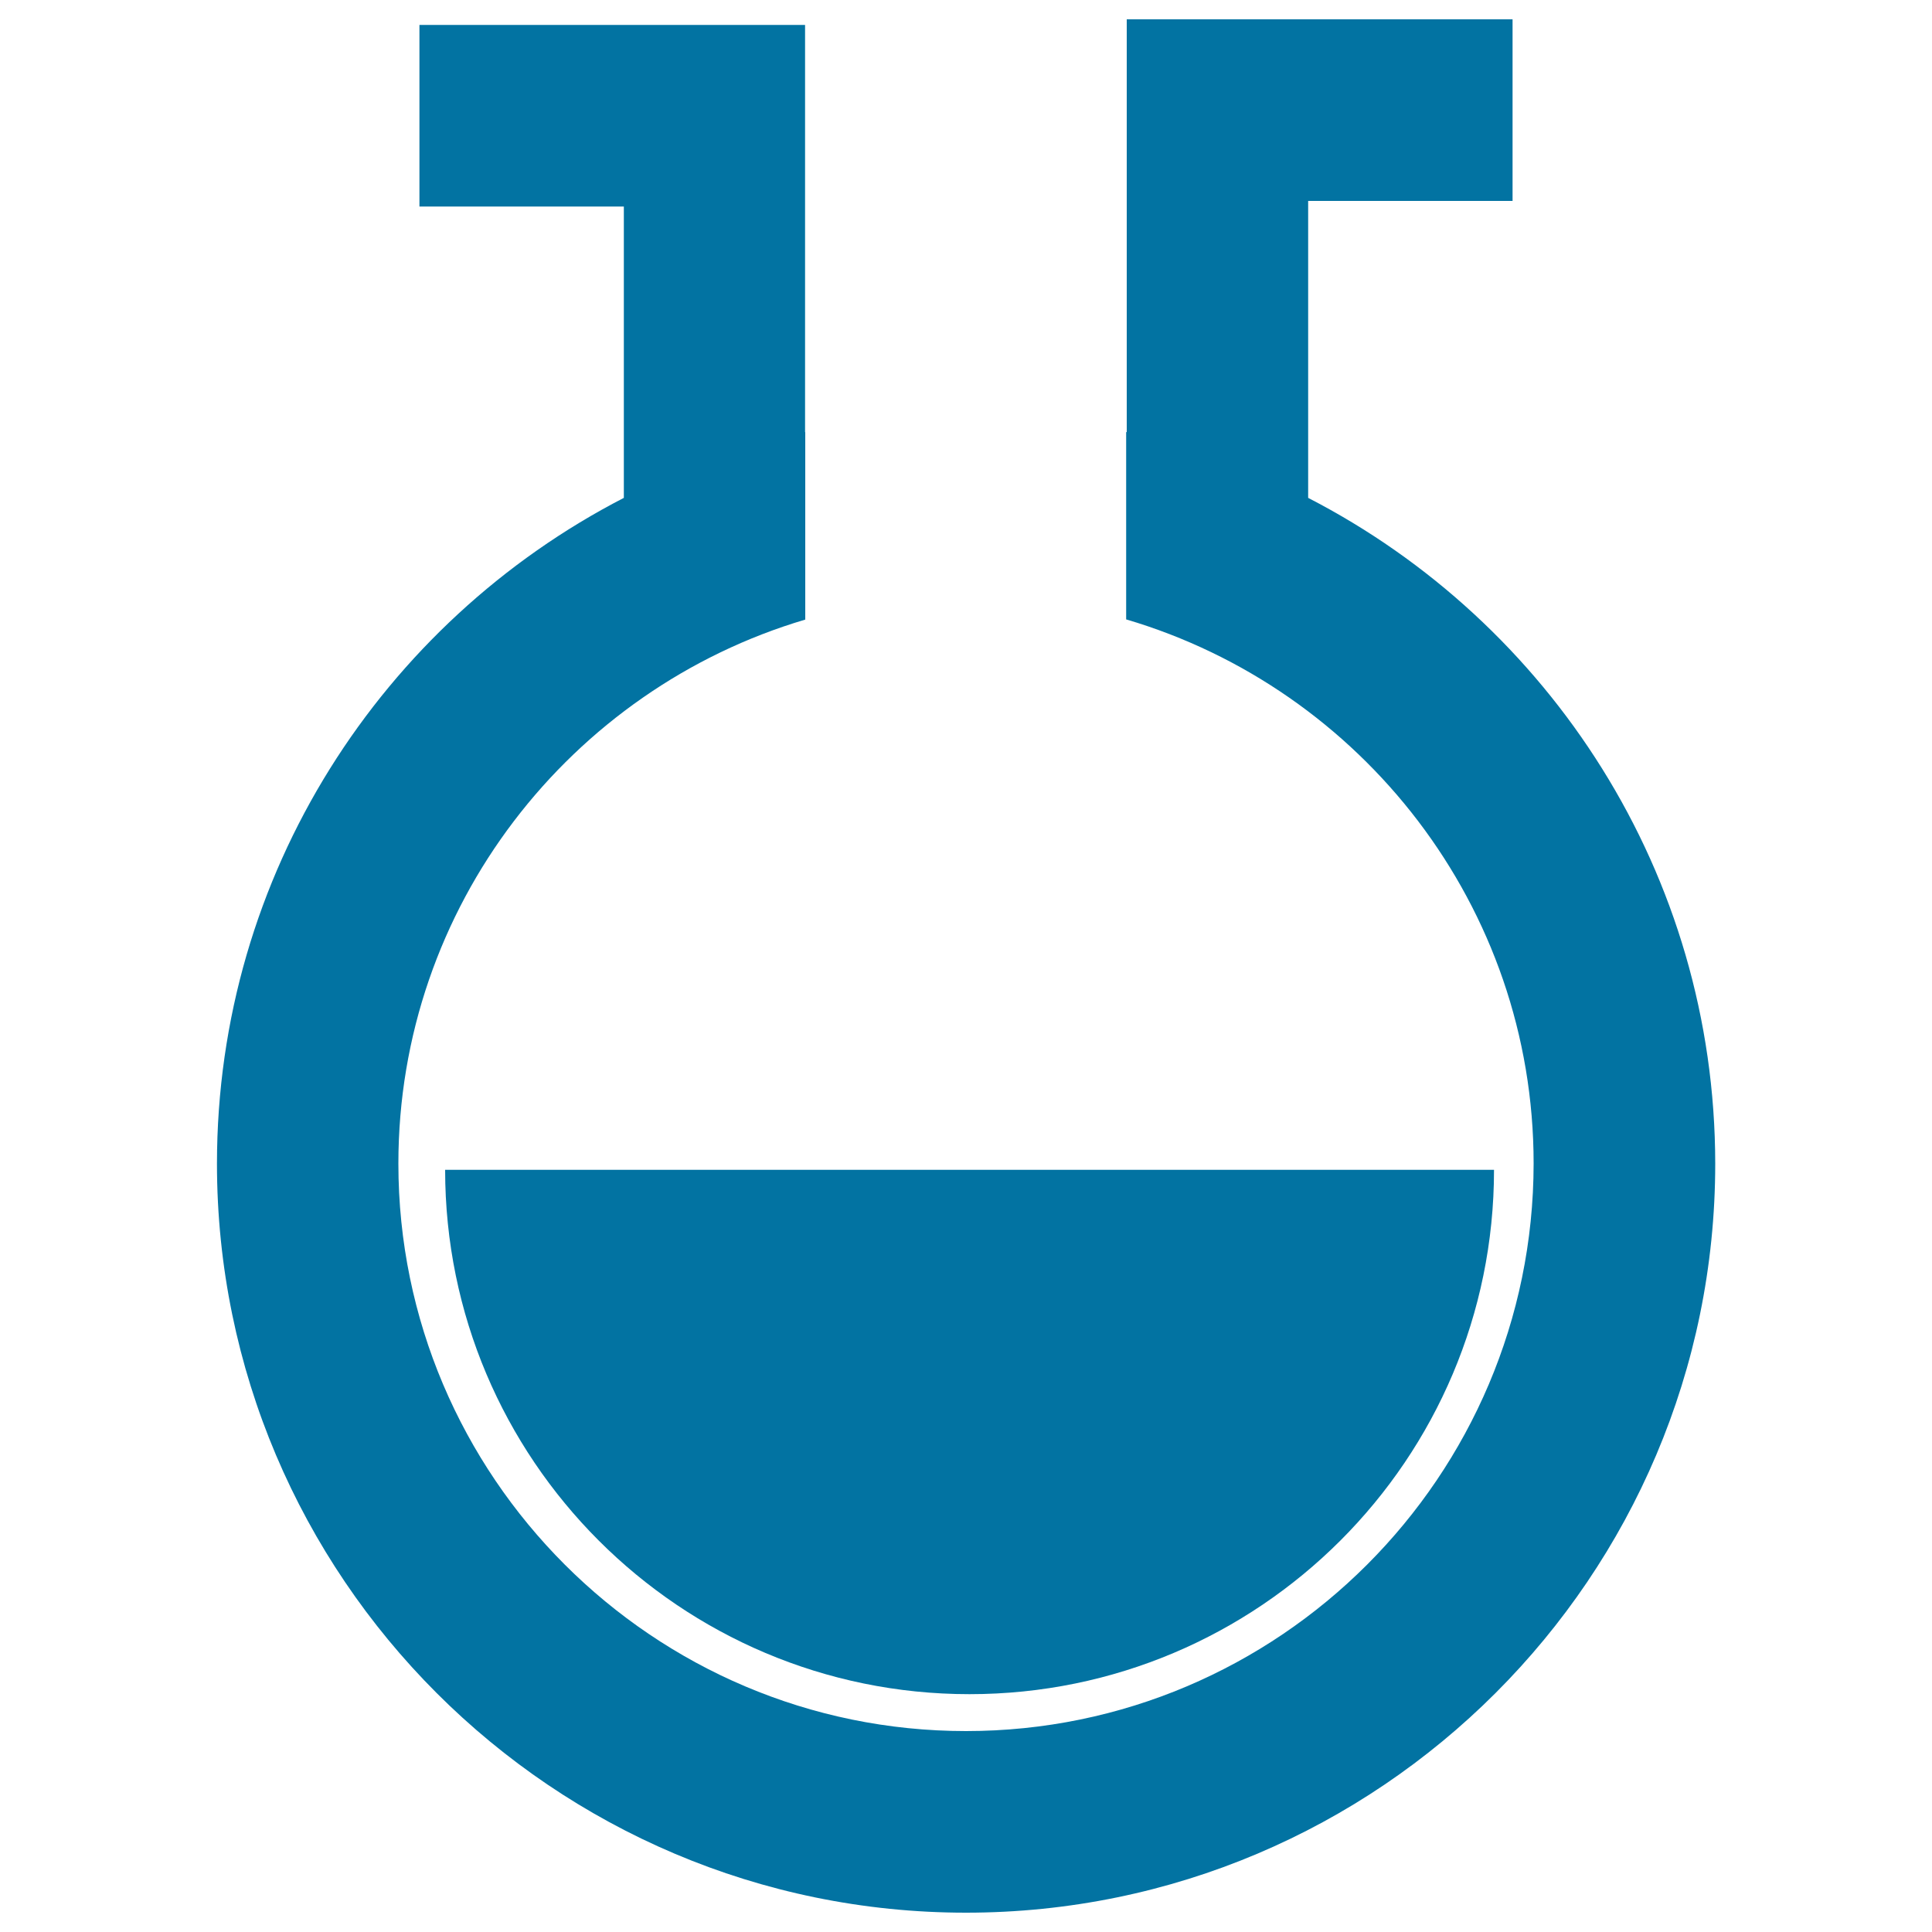
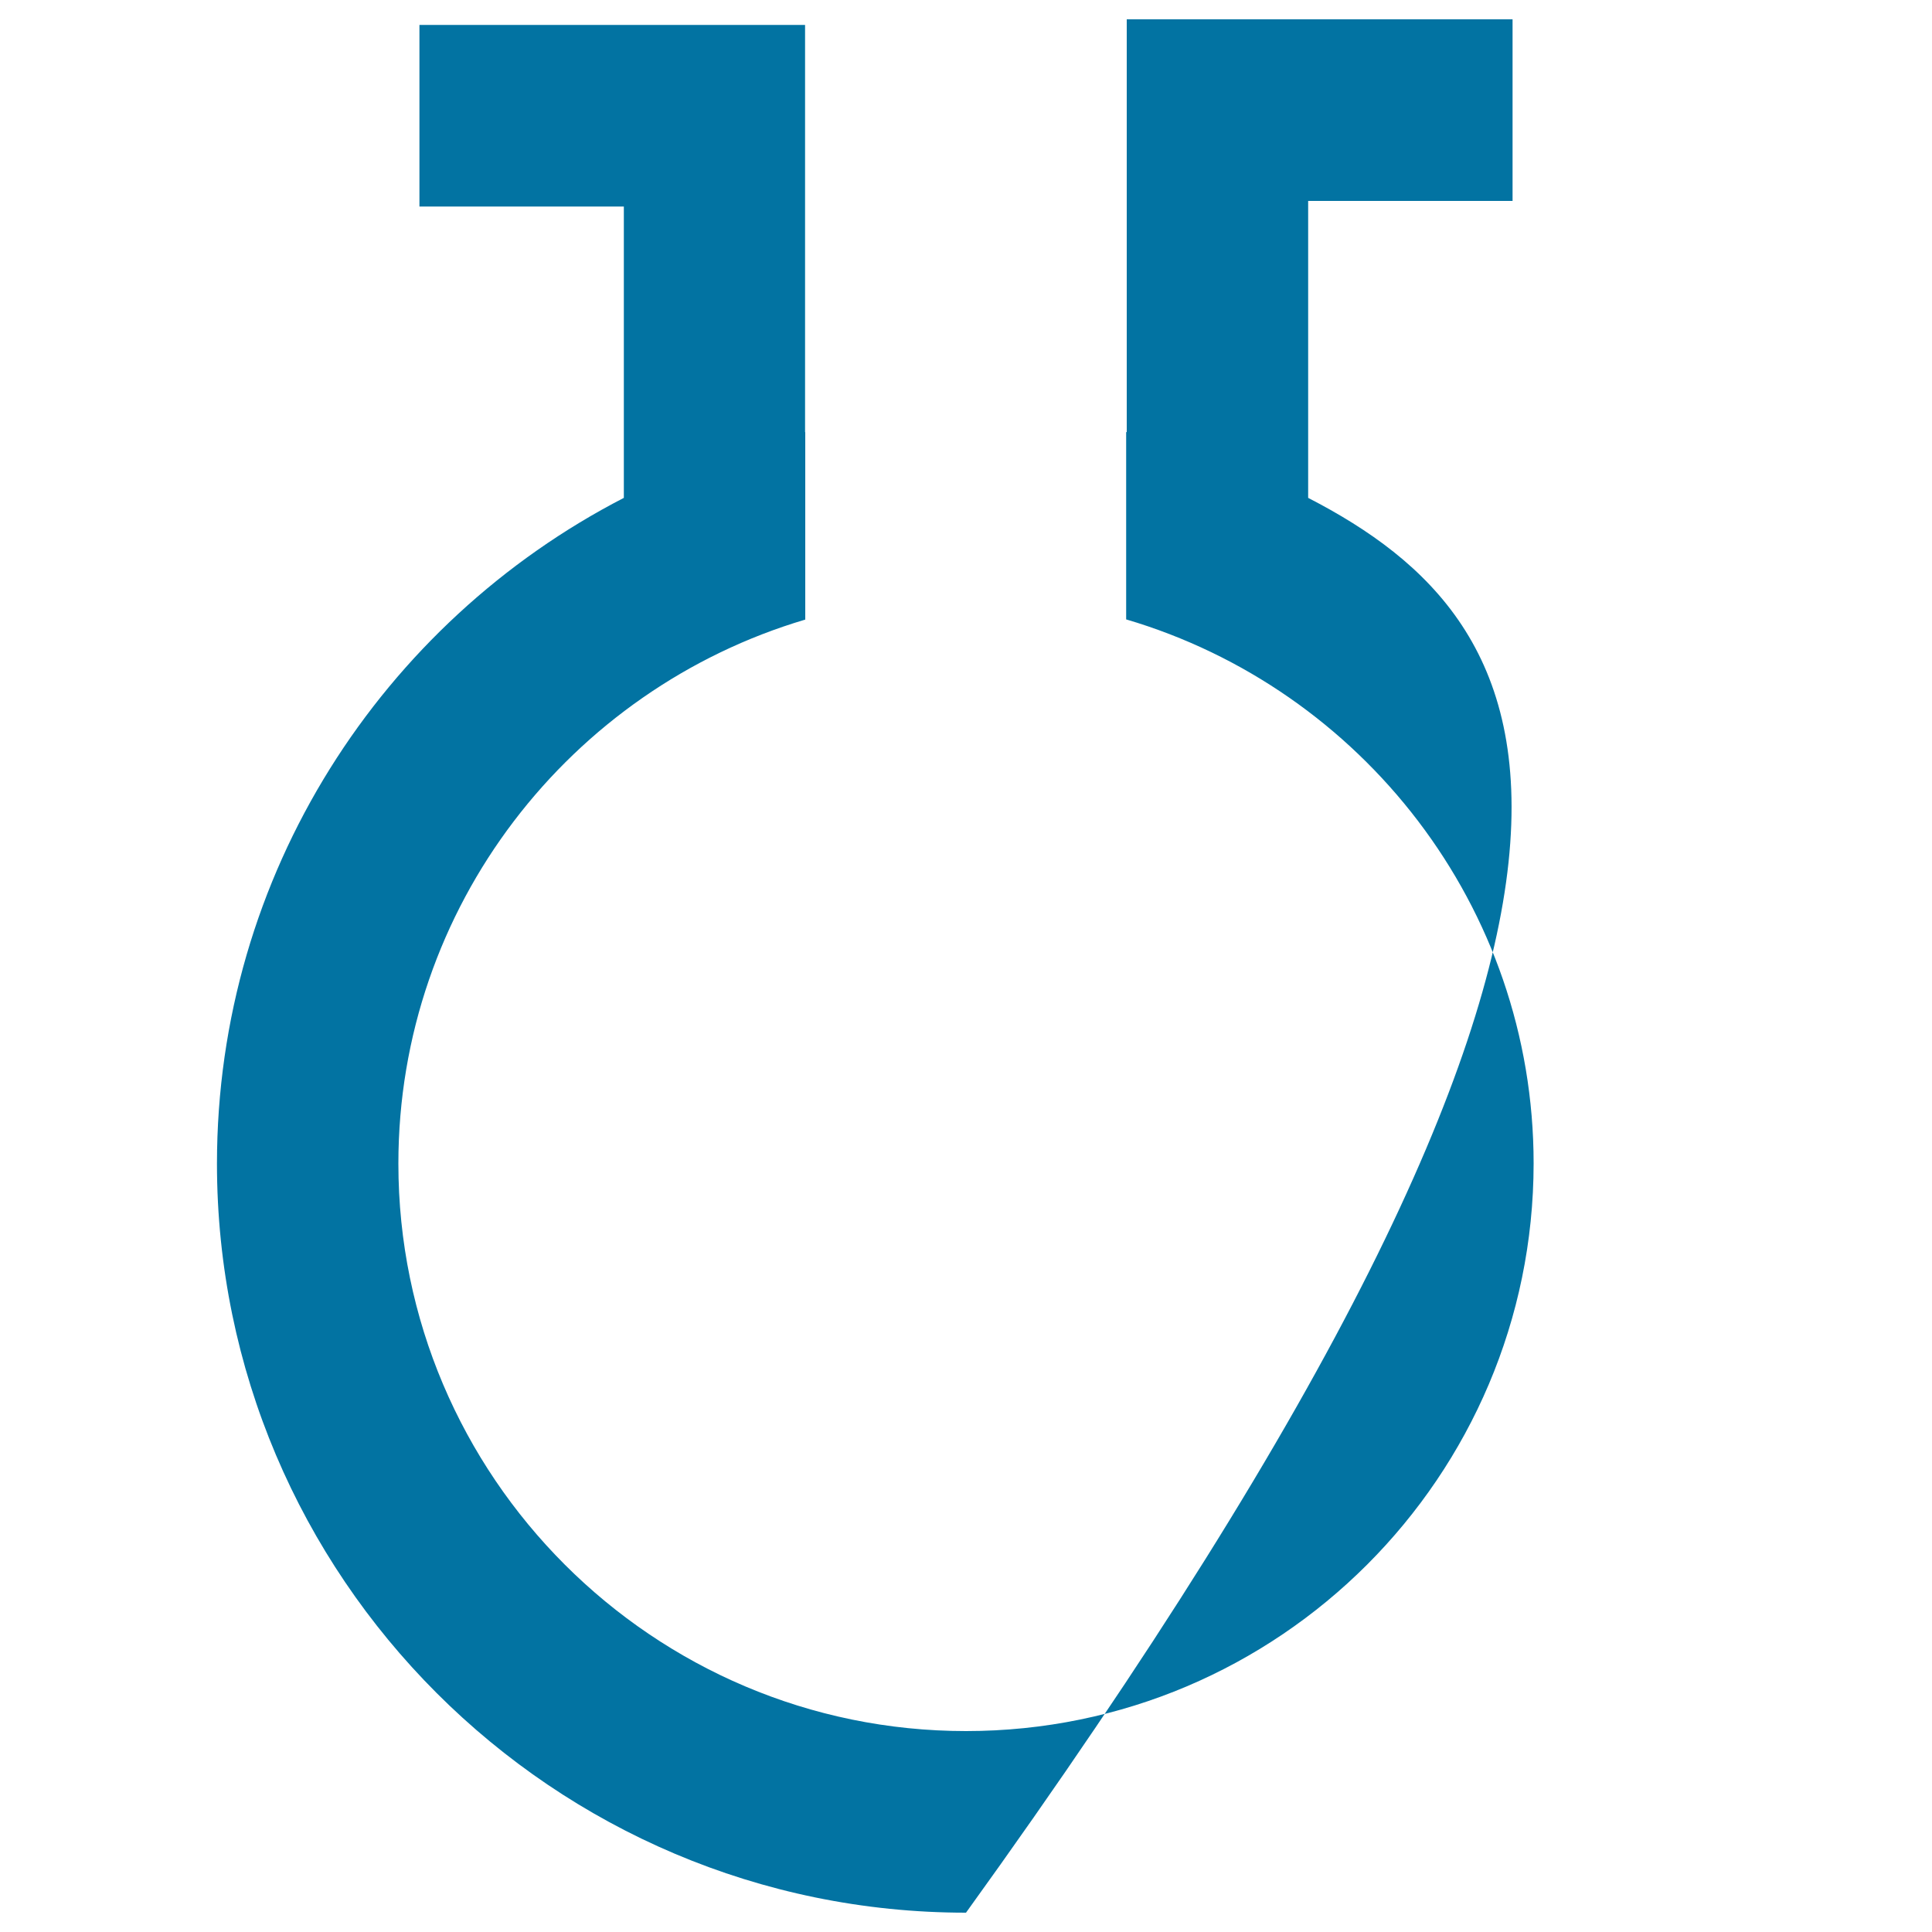
<svg xmlns="http://www.w3.org/2000/svg" viewBox="0 0 1000 1000" style="fill:#0273a2">
  <title>Dentist Bottle With Liquid SVG icon</title>
  <g>
    <g>
-       <path d="M677.1,257.7V104h105.8V10H583.2v213.7c-0.1,0-0.2-0.1-0.3-0.1v97c121.7,35.9,210.9,148.5,210.9,281.6C793.7,764.2,662,896,500,896S206.2,764.2,206.2,602.3c0-133.1,89.1-245.6,210.6-281.6v-97c0,0,0,0-0.1,0V12.9H217.1v94h105.8v150.8c-124.9,64.4-210.6,194.6-210.6,344.6c0,213.8,174,387.7,387.7,387.7c213.8,0,387.8-173.9,387.8-387.7C887.7,452.3,802.1,322.1,677.1,257.7z" />
-       <path d="M501.8,876.9c149.9,0,271.5-121.5,271.5-271.4c-102.3,0-428.1,0-542.9,0C230.4,755.3,351.9,876.9,501.8,876.9z" />
+       <path d="M677.1,257.7V104h105.8V10H583.2v213.7c-0.1,0-0.2-0.1-0.3-0.1v97c121.7,35.9,210.9,148.5,210.9,281.6C793.7,764.2,662,896,500,896S206.2,764.2,206.2,602.3c0-133.1,89.1-245.6,210.6-281.6v-97c0,0,0,0-0.1,0V12.9H217.1v94h105.8v150.8c-124.9,64.4-210.6,194.6-210.6,344.6c0,213.8,174,387.7,387.7,387.7C887.7,452.3,802.1,322.1,677.1,257.7z" />
    </g>
  </g>
</svg>